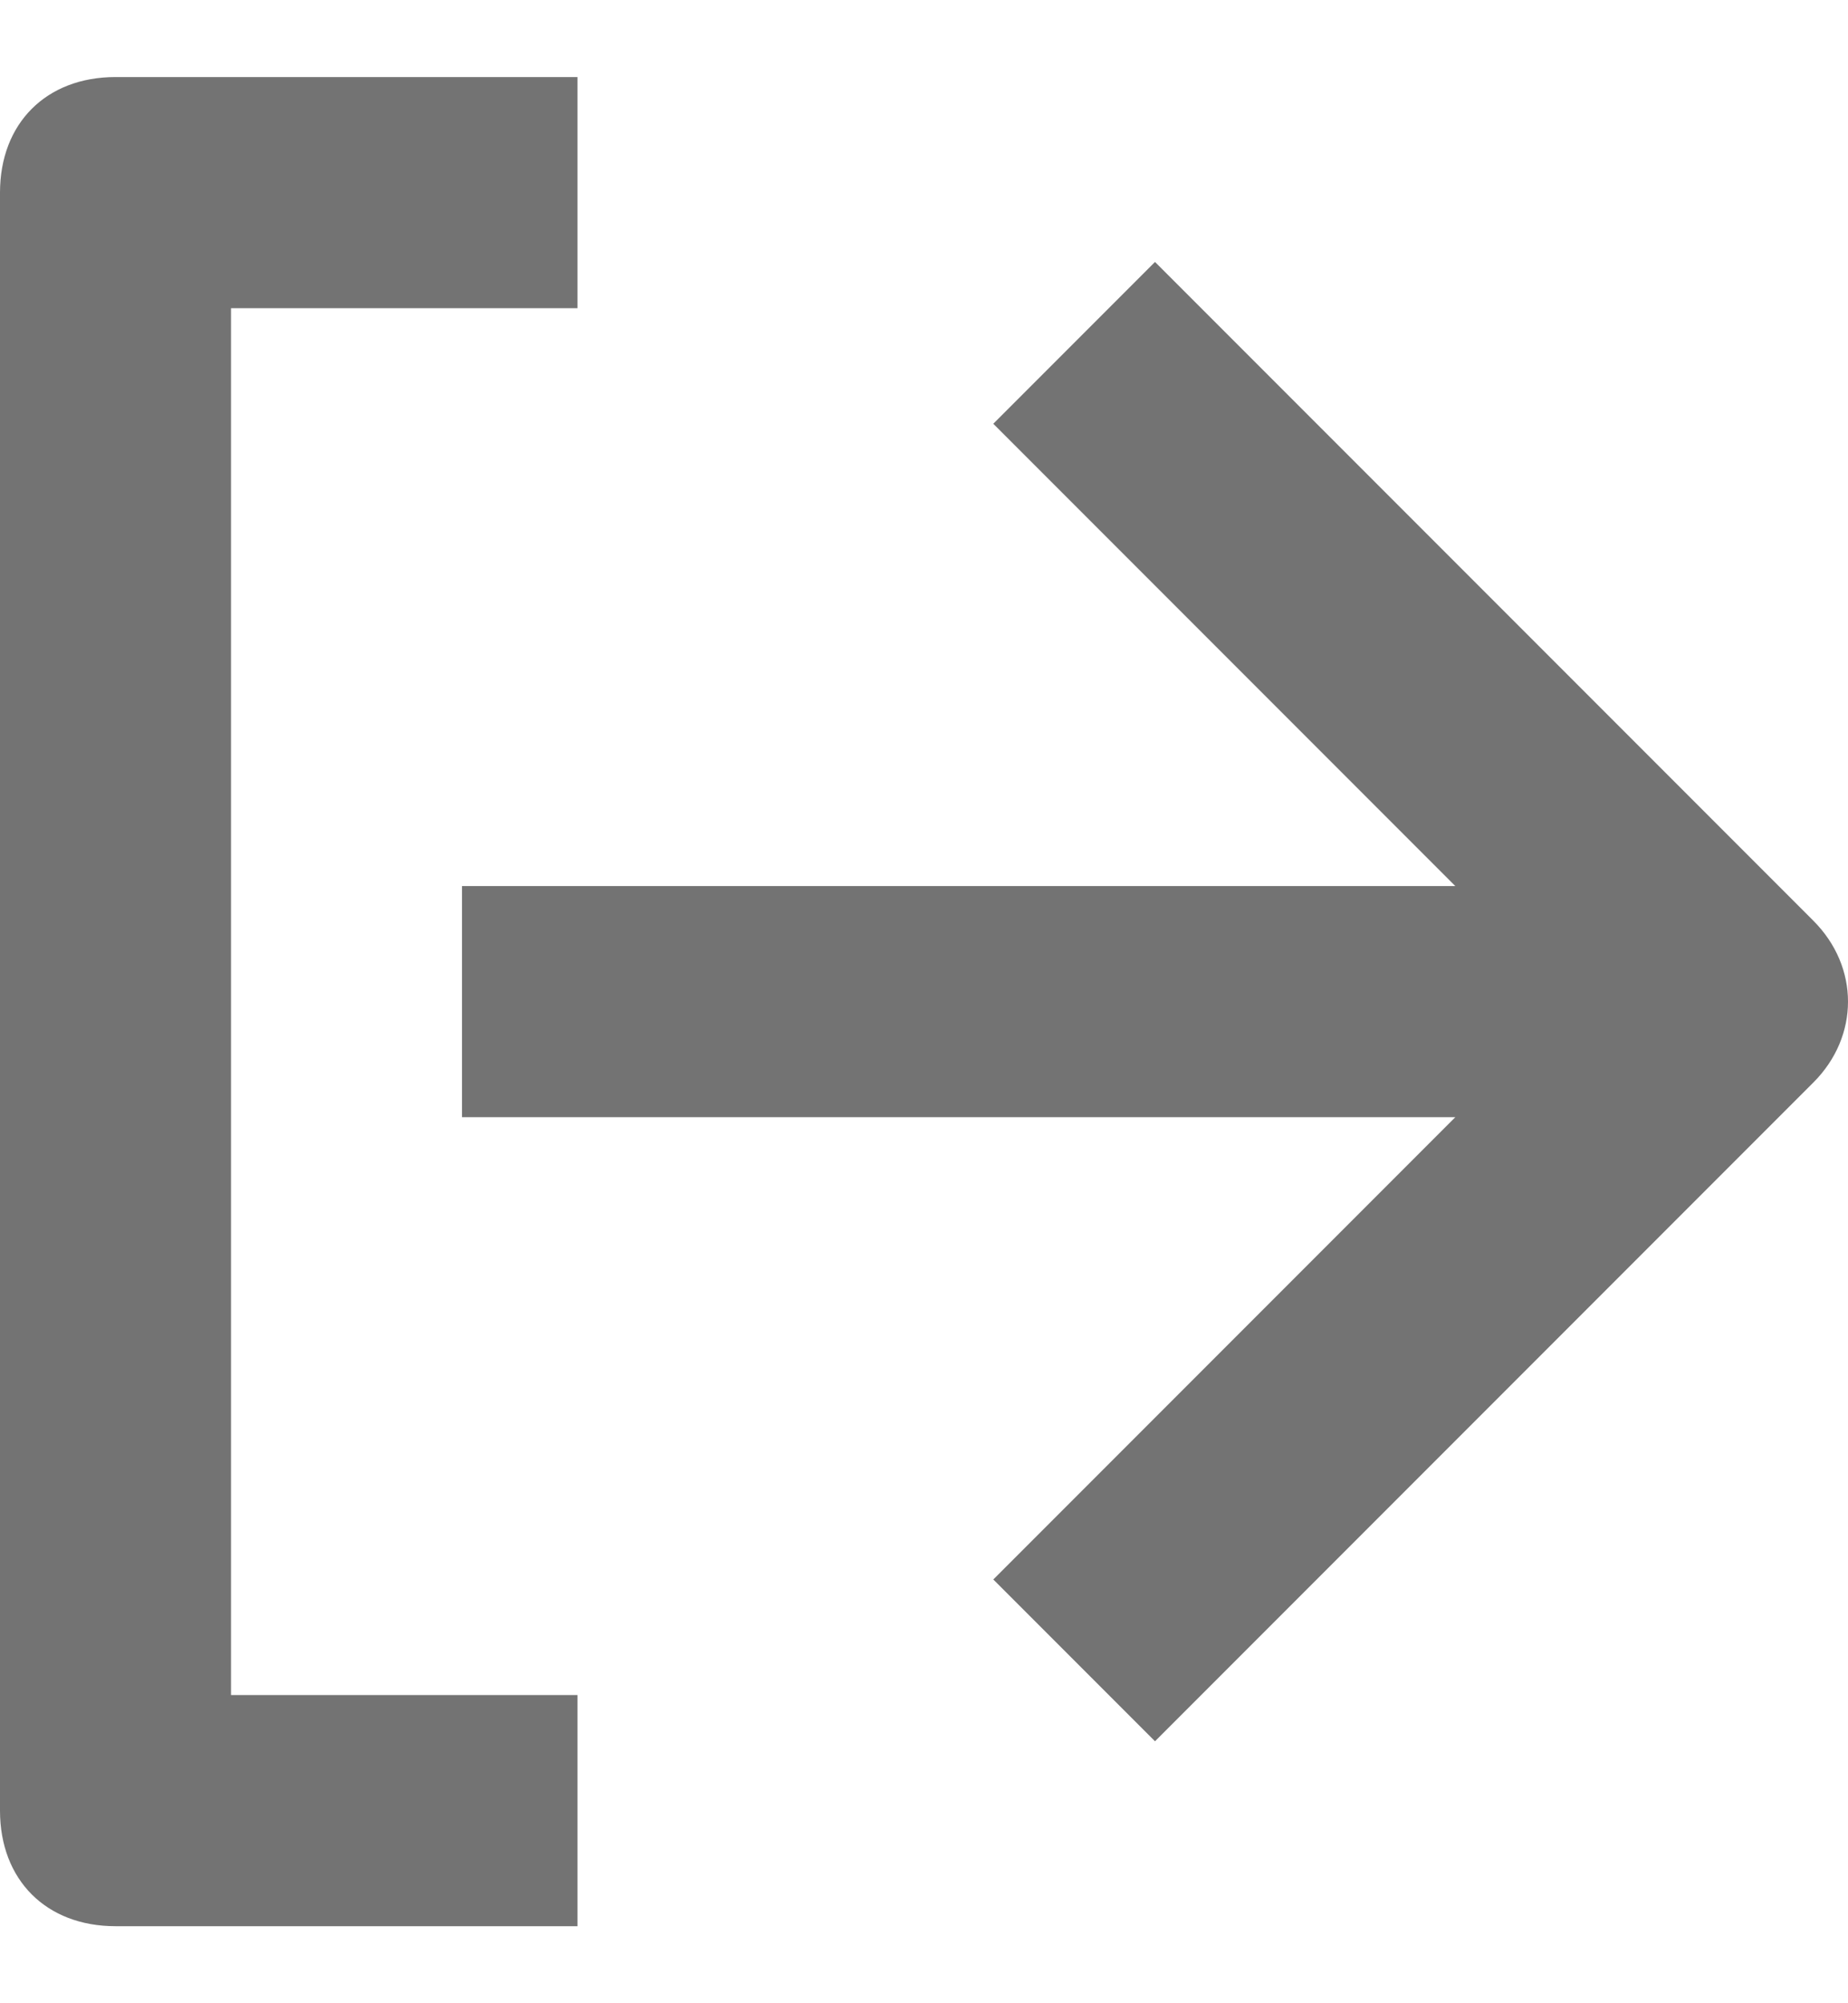
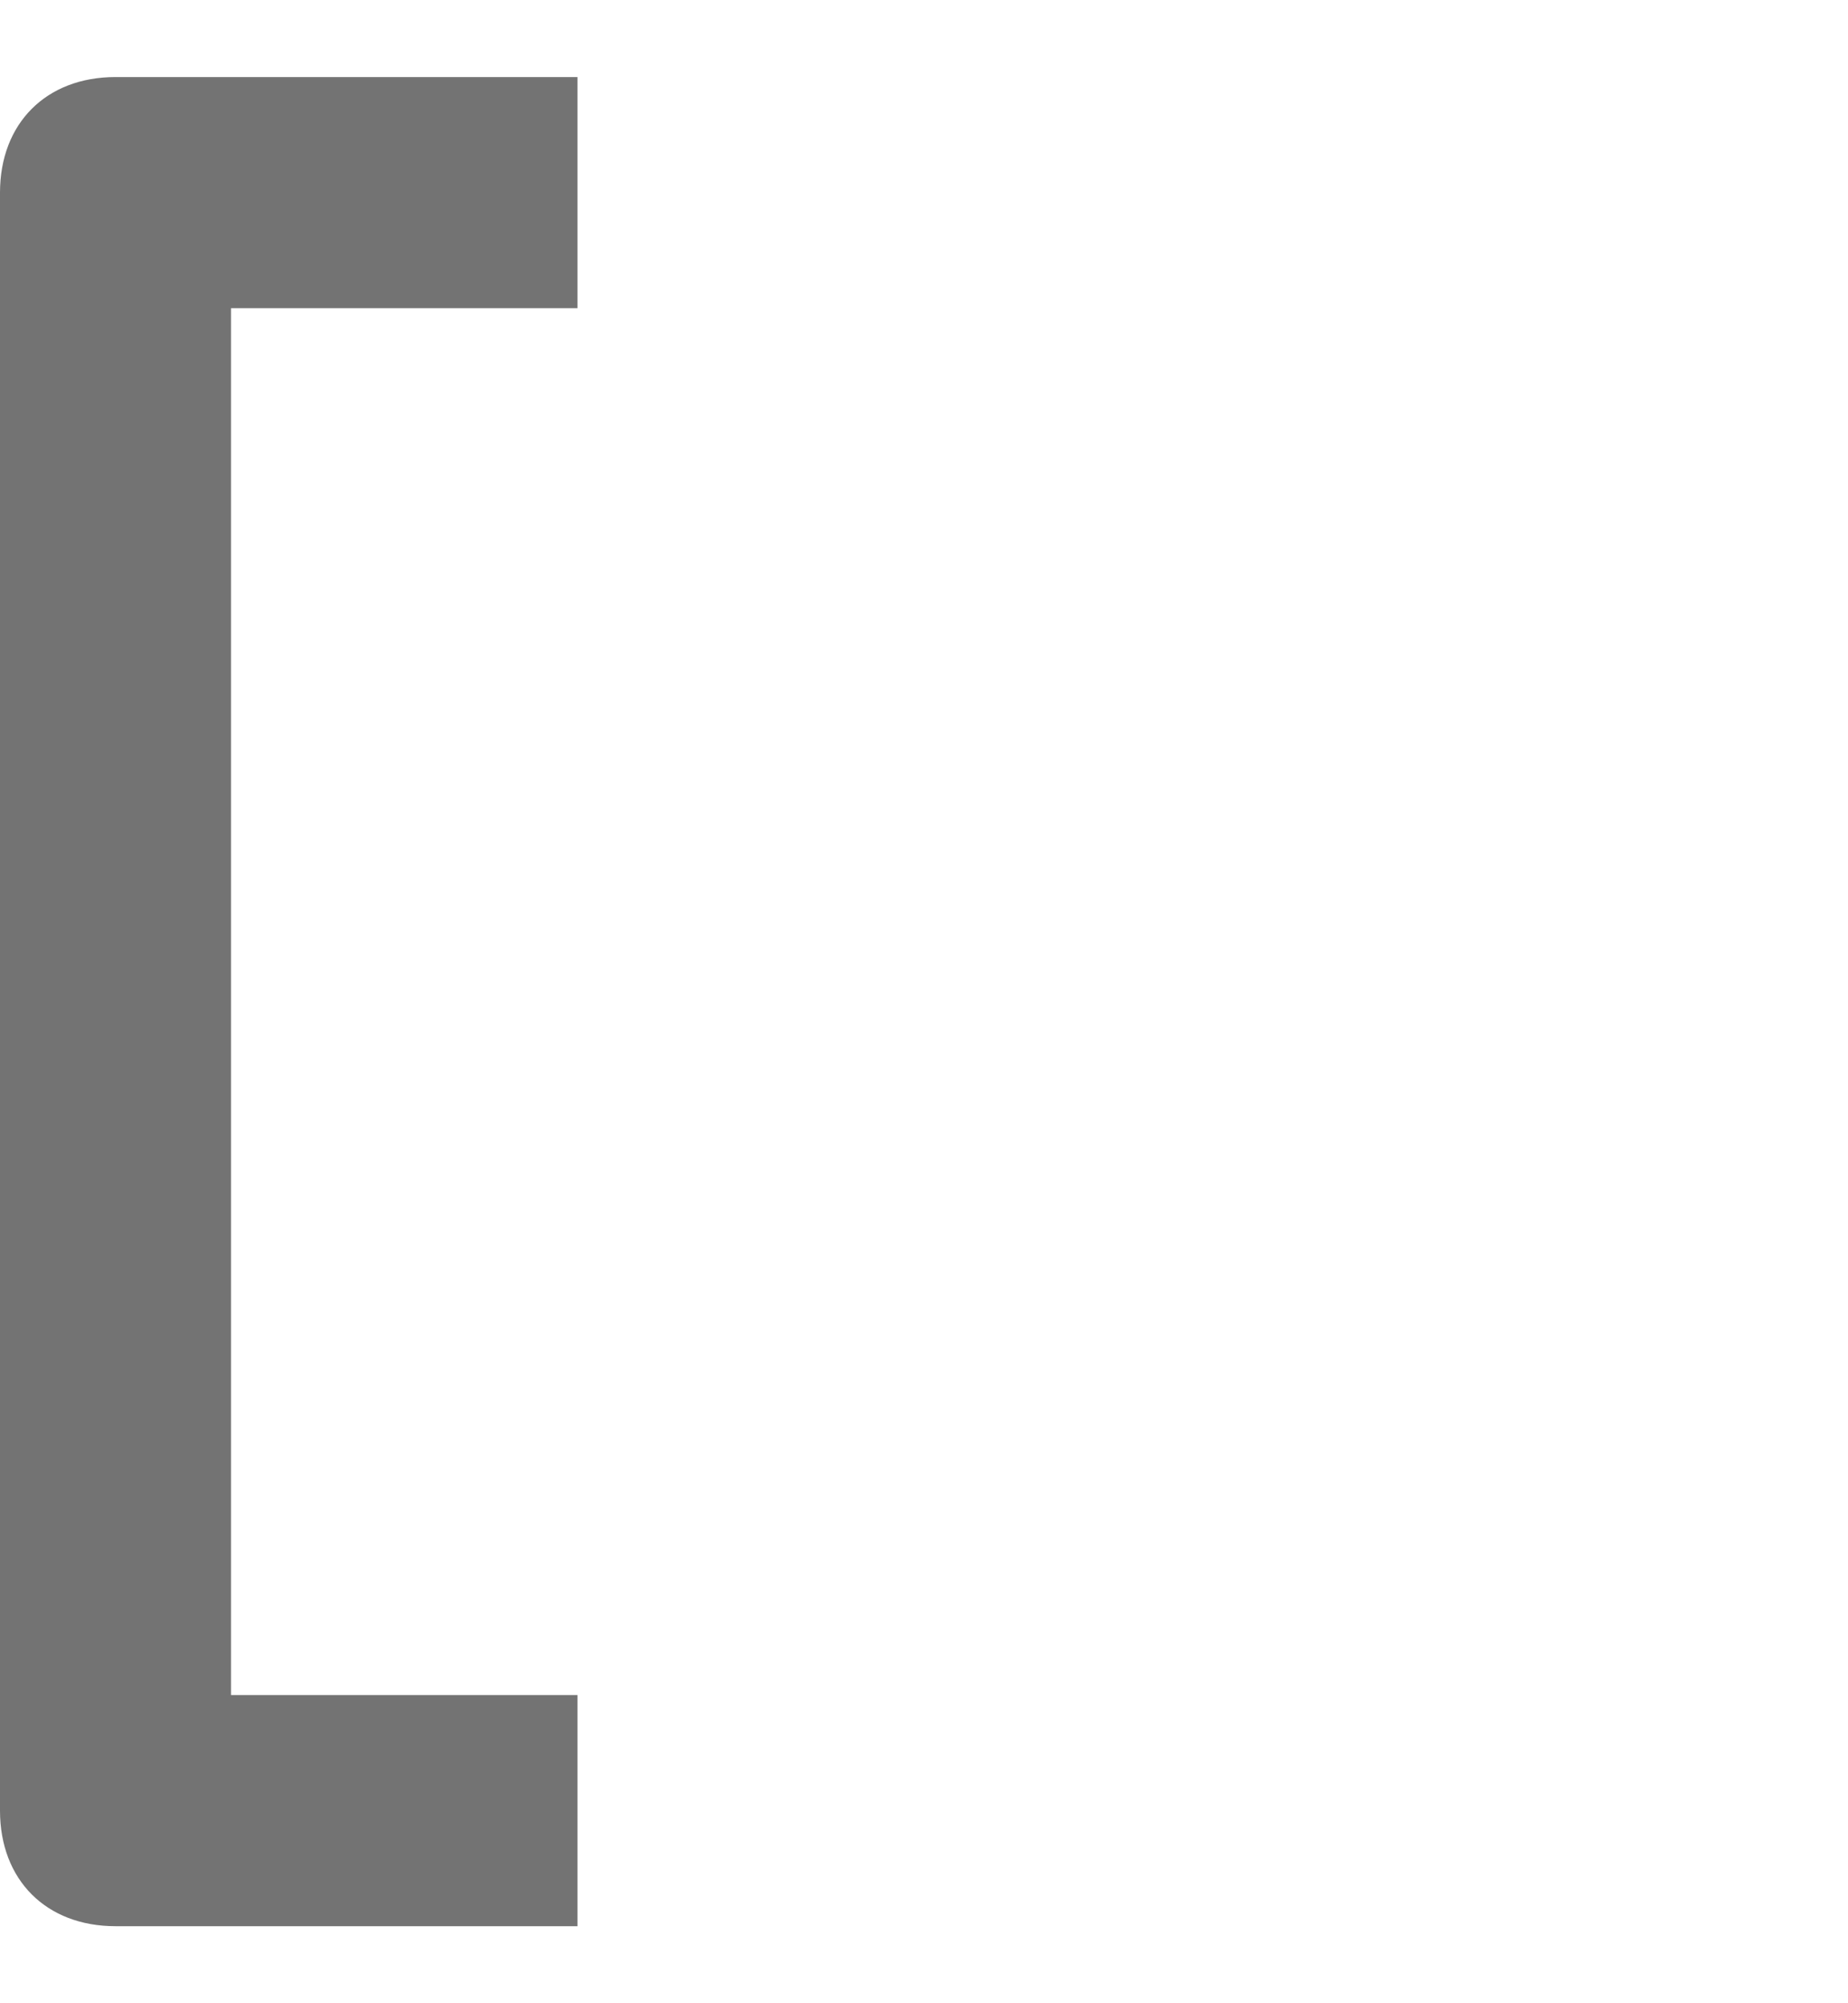
<svg xmlns="http://www.w3.org/2000/svg" width="12" height="13" viewBox="0 0 12 13" fill="none">
-   <path d="M9.45 5.75L3 5.75L3 7.25L9.45 7.25L6.45 10.25L7.5 11.3L11.775 7.025C12.075 6.725 12.075 6.275 11.775 5.975L7.5 1.7L6.45 2.75L9.45 5.75Z" fill="#737373" />
  <path d="M1.5 11L1.5 2L3.75 2L3.75 0.5L0.75 0.5C0.3 0.5 -1.31134e-08 0.8 -3.27835e-08 1.25L-4.91753e-07 11.75C-5.11423e-07 12.2 0.3 12.5 0.75 12.5L3.75 12.5L3.75 11L1.5 11Z" fill="#737373" />
</svg>